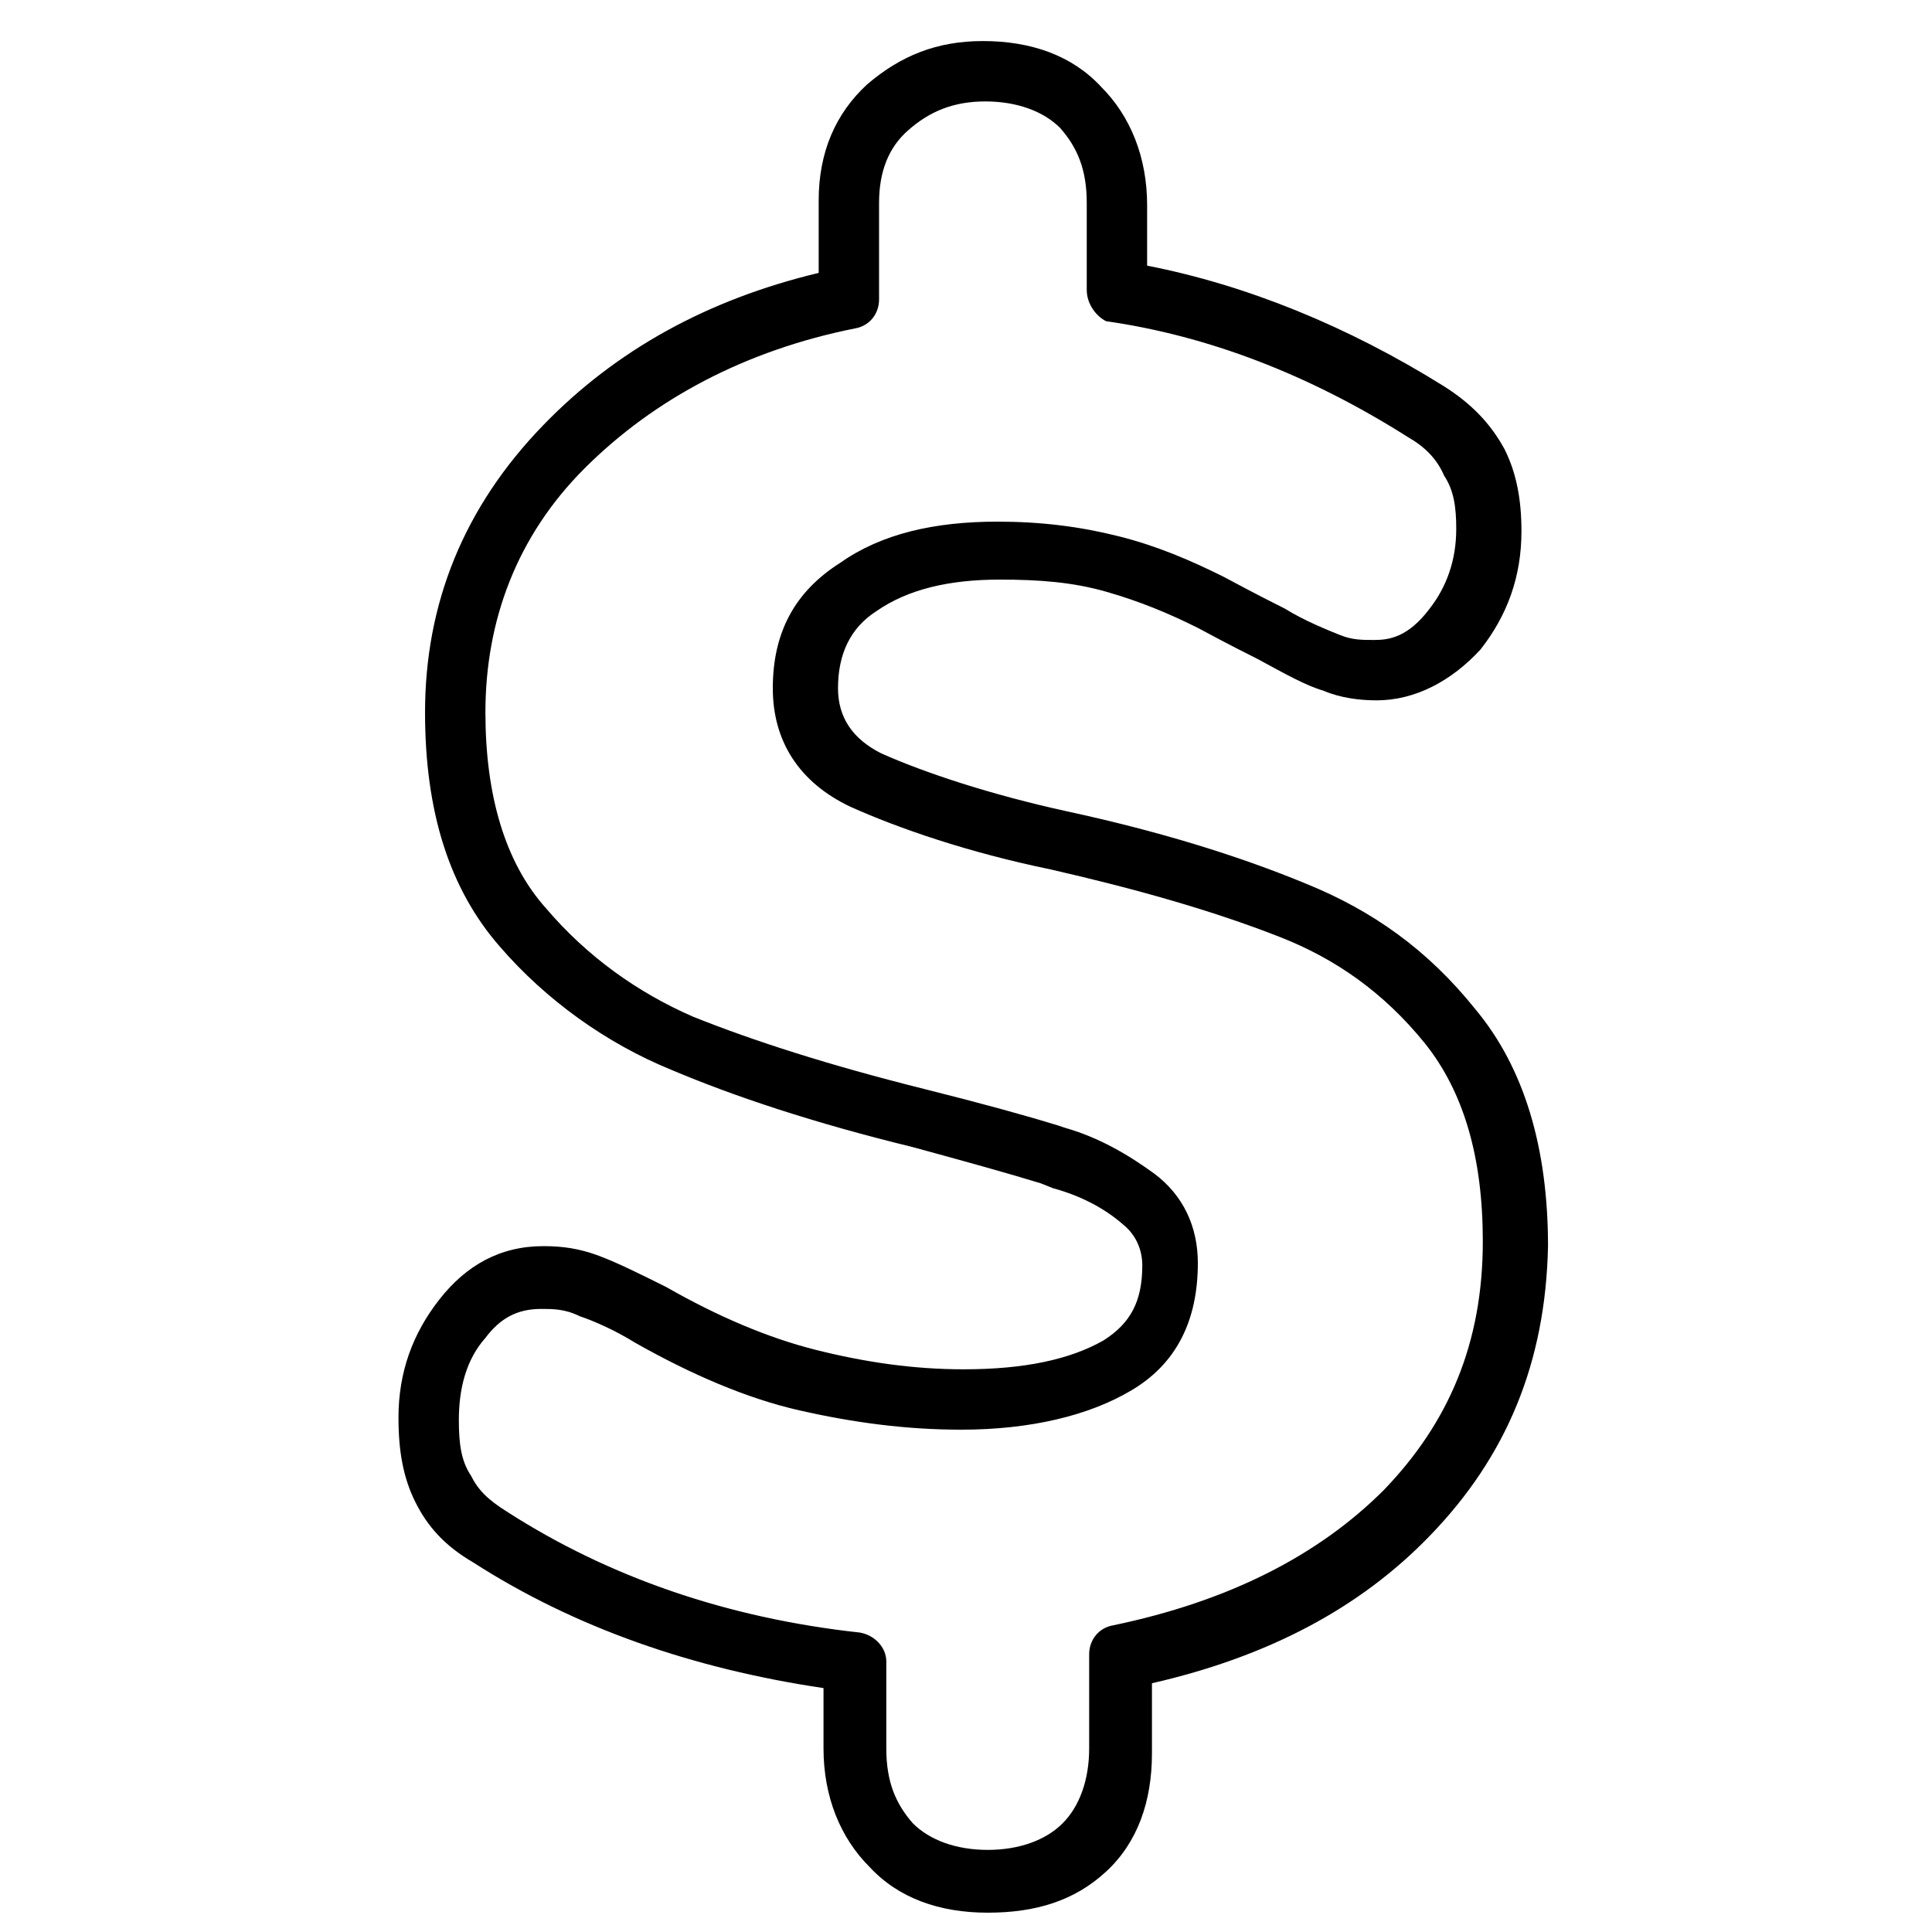
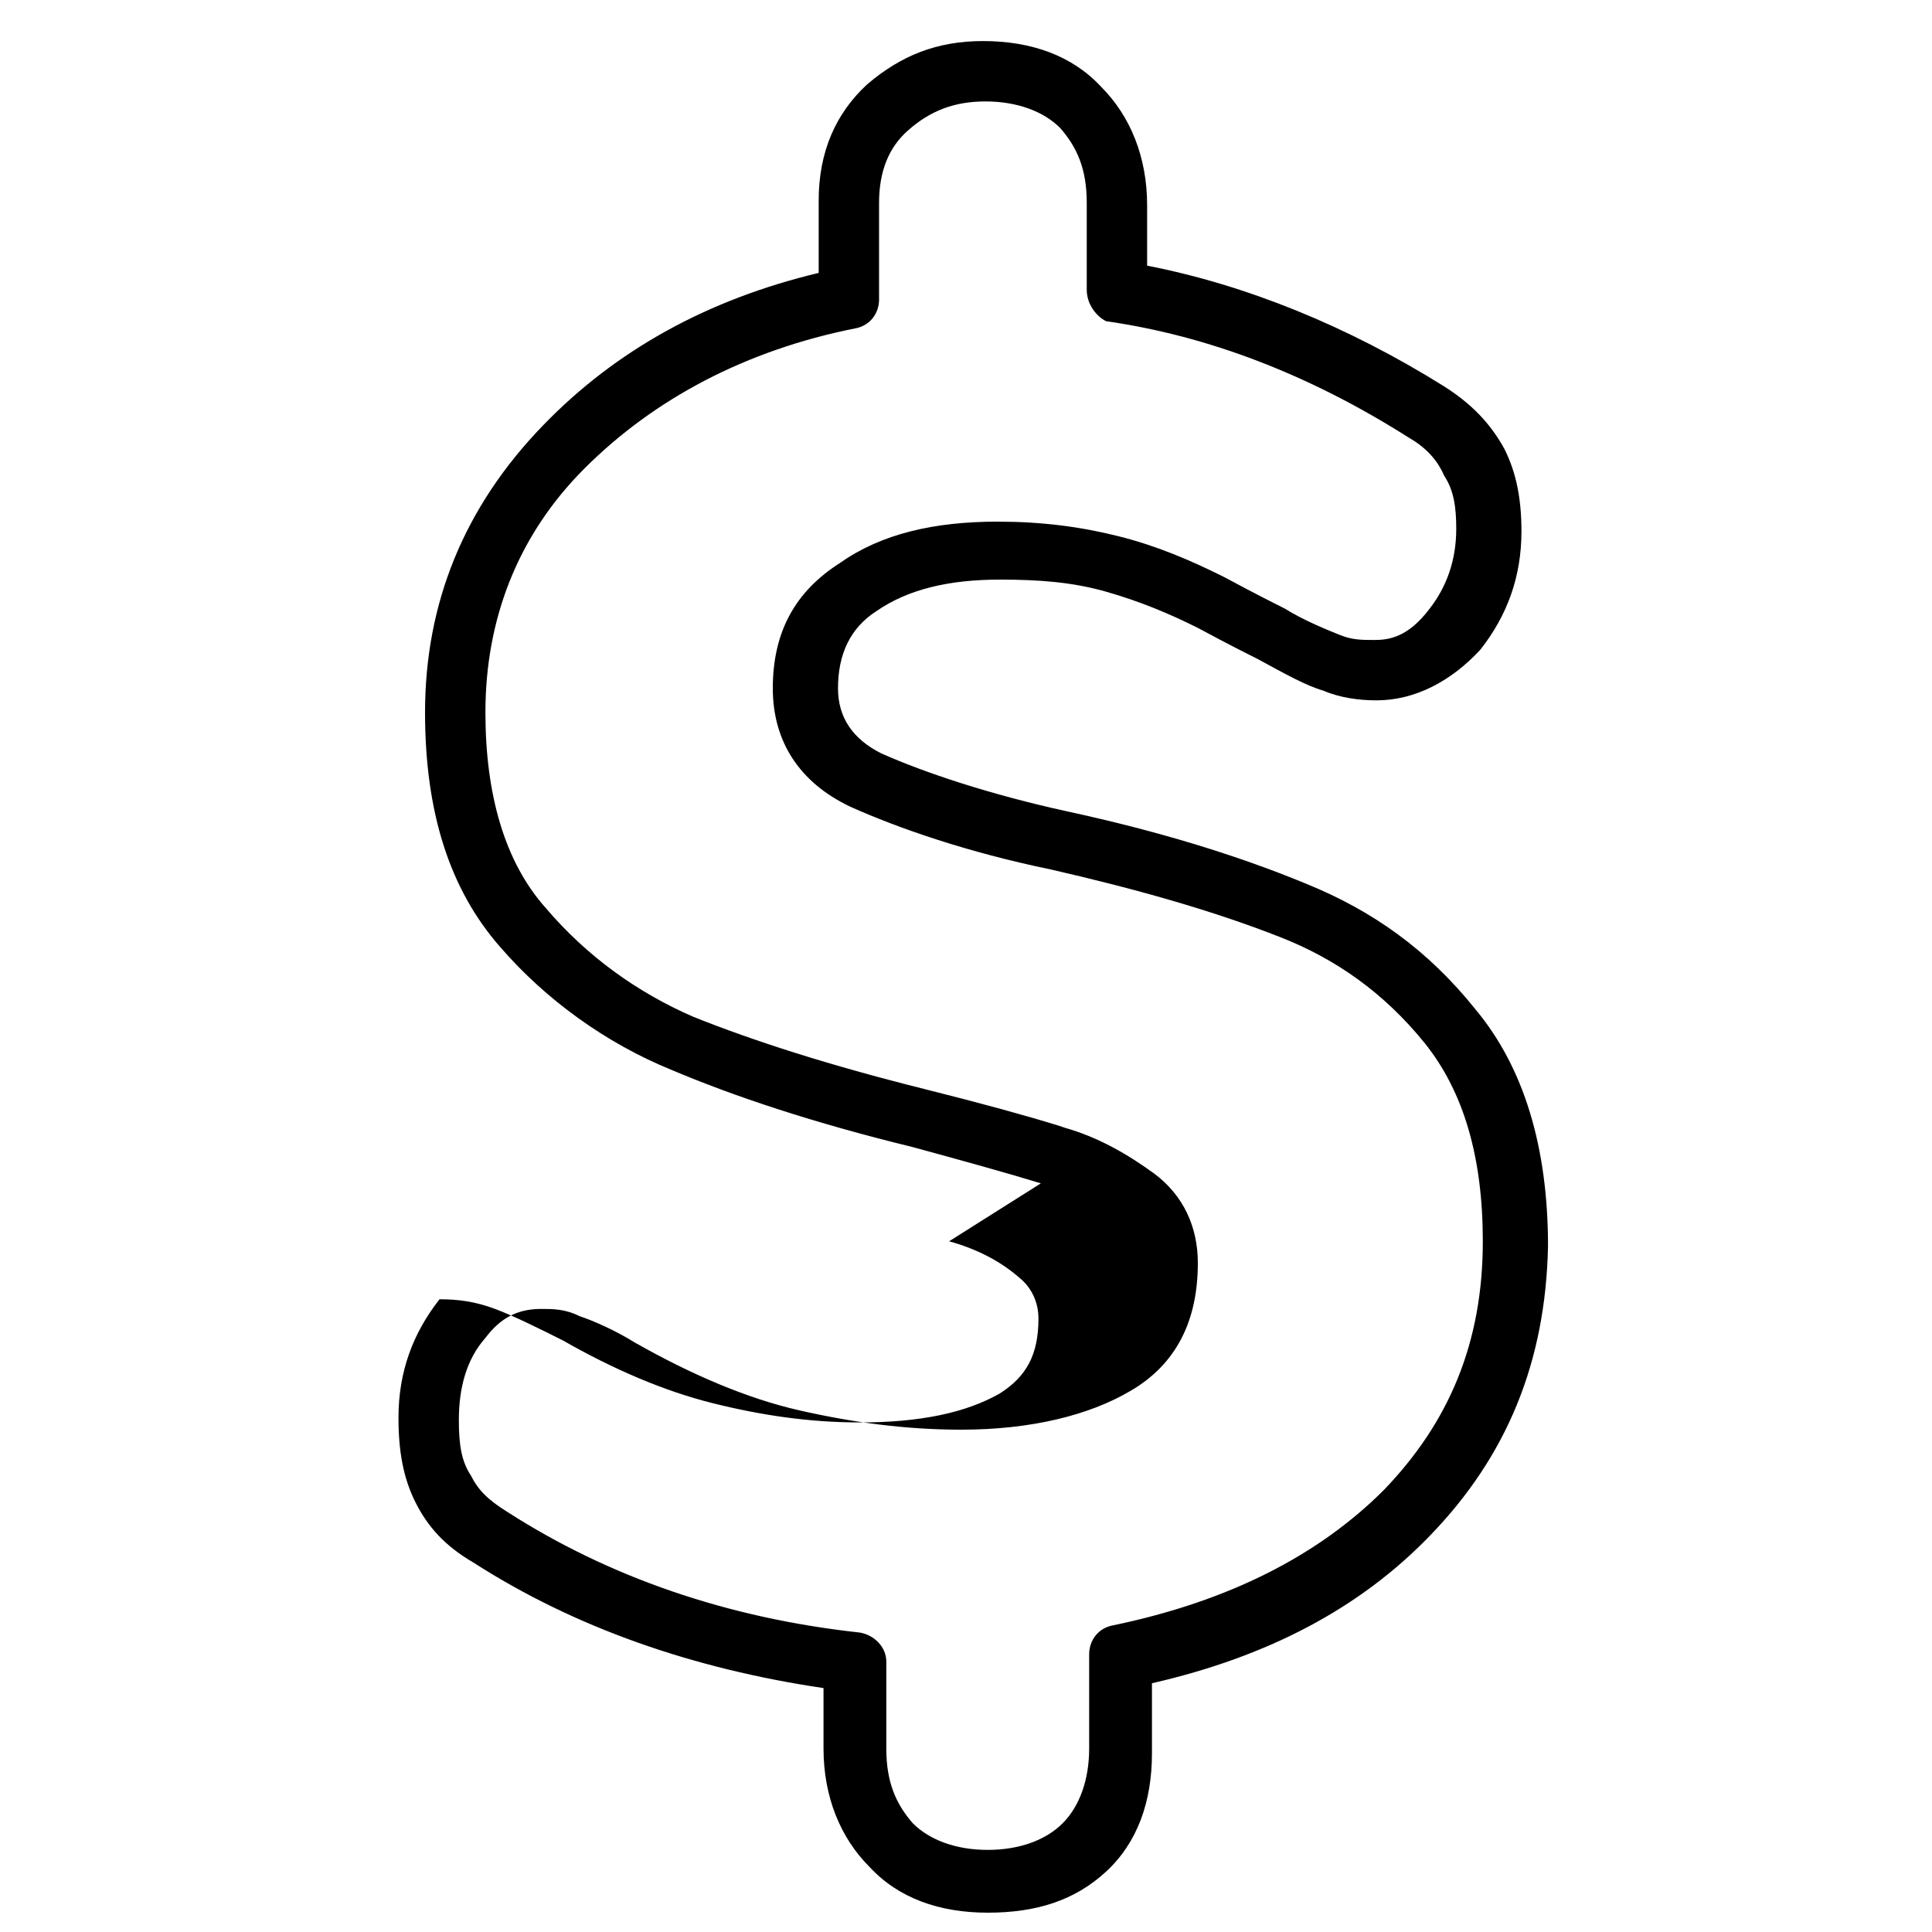
<svg xmlns="http://www.w3.org/2000/svg" version="1.1" id="Layer_1" x="0px" y="0px" viewBox="0 0 80 80" style="enable-background:new 0 0 80 80;" xml:space="preserve">
-   <path d="M40.9,79.2c-2,0-3.7-0.6-4.9-1.9c-1.2-1.2-1.9-2.9-1.9-4.9v-2.5c-5.4-0.8-10.3-2.5-14.5-5.2c-1.2-0.7-1.9-1.5-2.4-2.5  c-0.5-1-0.7-2.1-0.7-3.5c0-1.9,0.6-3.5,1.7-4.9c1.1-1.4,2.5-2.2,4.3-2.2c0.8,0,1.5,0.1,2.3,0.4c0.8,0.3,1.8,0.8,2.8,1.3  c2.1,1.2,4.2,2.1,6.2,2.6c2,0.5,4,0.8,6.1,0.8c2.5,0,4.4-0.4,5.8-1.2c1.1-0.7,1.6-1.6,1.6-3.1c0-0.7-0.3-1.3-0.8-1.7  c-0.8-0.7-1.8-1.2-2.9-1.5L43.1,49c-1.3-0.4-3.1-0.9-5.3-1.5c-4.1-1-7.4-2.1-10-3.2c-2.7-1.1-5.2-2.9-7.1-5.1  c-2.1-2.4-3.1-5.6-3.1-9.7c0-4.5,1.6-8.5,4.9-11.9c3-3.1,6.8-5.2,11.4-6.3v-3c0-2,0.7-3.6,2-4.8c1.4-1.2,2.9-1.8,4.8-1.8  c2,0,3.7,0.6,4.9,1.9c1.2,1.2,1.9,2.9,1.9,4.9V11c4.1,0.8,8.3,2.5,12.3,5c1.1,0.7,1.9,1.5,2.5,2.6c0.5,1,0.7,2.1,0.7,3.4  c0,1.9-0.6,3.5-1.7,4.9C60.1,28.2,58.6,29,57,29c-0.7,0-1.5-0.1-2.2-0.4c-0.7-0.2-1.6-0.7-2.7-1.3c-0.4-0.2-1.2-0.6-2.5-1.3  c-1.2-0.6-2.4-1.1-3.8-1.5C44.4,24.1,43,24,41.4,24c-2.1,0-3.8,0.4-5.1,1.3c-1.1,0.7-1.6,1.8-1.6,3.2c0,1.2,0.6,2.1,1.8,2.7  c1.8,0.8,4.5,1.7,7.7,2.4c3.7,0.8,7,1.8,9.9,3c2.7,1.1,5,2.7,7,5.2c2,2.4,3,5.7,3,9.8c-0.1,4.8-1.7,8.7-4.9,12  c-2.9,3-6.7,5-11.5,6.1v2.9c0,2-0.6,3.7-1.9,4.9S42.9,79.2,40.9,79.2z M22.4,54.2c-1,0-1.7,0.4-2.3,1.2c-0.8,0.9-1.1,2.1-1.1,3.4  c0,1,0.1,1.7,0.5,2.3c0.3,0.6,0.7,1,1.5,1.5c4.2,2.7,9.1,4.4,14.6,5c0.6,0.1,1.1,0.6,1.1,1.2v3.6c0,1.4,0.4,2.3,1.1,3.1  c0.7,0.7,1.8,1.1,3.1,1.1c1.3,0,2.4-0.4,3.1-1.1c0.7-0.7,1.1-1.8,1.1-3.1v-3.9c0-0.6,0.4-1.1,1-1.2c4.8-1,8.5-2.9,11.2-5.6l0,0  c2.7-2.8,4.1-6.1,4.1-10.3c0-3.5-0.8-6.2-2.4-8.2c-1.7-2.1-3.7-3.5-6-4.4c-2.8-1.1-6-2-9.5-2.8c-3.4-0.7-6.3-1.7-8.3-2.6  c-2.1-1-3.2-2.7-3.2-4.9c0-2.3,0.9-4,2.8-5.2c1.7-1.2,3.9-1.7,6.5-1.7c1.8,0,3.4,0.2,5,0.6c1.6,0.4,3,1,4.4,1.7  c1.3,0.7,2.1,1.1,2.5,1.3c0.8,0.5,1.8,0.9,2.3,1.1c0.5,0.2,0.9,0.2,1.4,0.2c0.6,0,1.4-0.1,2.3-1.3c0.7-0.9,1.1-2,1.1-3.3  c0-0.9-0.1-1.6-0.5-2.2c-0.3-0.7-0.8-1.2-1.5-1.6c-4.1-2.6-8.3-4.2-12.5-4.8C45.4,13.1,45,12.6,45,12V8.4c0-1.4-0.4-2.3-1.1-3.1  c-0.7-0.7-1.8-1.1-3.1-1.1c-1.3,0-2.3,0.4-3.2,1.2c-0.8,0.7-1.2,1.7-1.2,3v4c0,0.6-0.4,1.1-1,1.2c-4.5,0.9-8.3,2.9-11.2,5.8  c-2.8,2.8-4.1,6.3-4.1,10.1c0,3.4,0.8,6.2,2.5,8.1c1.7,2,3.8,3.5,6.1,4.5c2.5,1,5.6,2,9.6,3c2.4,0.6,4.2,1.1,5.5,1.5l0.3,0.1  c1.4,0.4,2.6,1.1,3.7,1.9c1.2,0.9,1.8,2.2,1.8,3.7c0,2.4-0.9,4.2-2.8,5.3c-1.7,1-4.1,1.6-7,1.6c-2.3,0-4.5-0.3-6.7-0.8  c-2.2-0.5-4.5-1.5-6.8-2.8c-0.8-0.5-1.7-0.9-2.3-1.1C23.4,54.2,22.9,54.2,22.4,54.2z" />
+   <path d="M40.9,79.2c-2,0-3.7-0.6-4.9-1.9c-1.2-1.2-1.9-2.9-1.9-4.9v-2.5c-5.4-0.8-10.3-2.5-14.5-5.2c-1.2-0.7-1.9-1.5-2.4-2.5  c-0.5-1-0.7-2.1-0.7-3.5c0-1.9,0.6-3.5,1.7-4.9c0.8,0,1.5,0.1,2.3,0.4c0.8,0.3,1.8,0.8,2.8,1.3  c2.1,1.2,4.2,2.1,6.2,2.6c2,0.5,4,0.8,6.1,0.8c2.5,0,4.4-0.4,5.8-1.2c1.1-0.7,1.6-1.6,1.6-3.1c0-0.7-0.3-1.3-0.8-1.7  c-0.8-0.7-1.8-1.2-2.9-1.5L43.1,49c-1.3-0.4-3.1-0.9-5.3-1.5c-4.1-1-7.4-2.1-10-3.2c-2.7-1.1-5.2-2.9-7.1-5.1  c-2.1-2.4-3.1-5.6-3.1-9.7c0-4.5,1.6-8.5,4.9-11.9c3-3.1,6.8-5.2,11.4-6.3v-3c0-2,0.7-3.6,2-4.8c1.4-1.2,2.9-1.8,4.8-1.8  c2,0,3.7,0.6,4.9,1.9c1.2,1.2,1.9,2.9,1.9,4.9V11c4.1,0.8,8.3,2.5,12.3,5c1.1,0.7,1.9,1.5,2.5,2.6c0.5,1,0.7,2.1,0.7,3.4  c0,1.9-0.6,3.5-1.7,4.9C60.1,28.2,58.6,29,57,29c-0.7,0-1.5-0.1-2.2-0.4c-0.7-0.2-1.6-0.7-2.7-1.3c-0.4-0.2-1.2-0.6-2.5-1.3  c-1.2-0.6-2.4-1.1-3.8-1.5C44.4,24.1,43,24,41.4,24c-2.1,0-3.8,0.4-5.1,1.3c-1.1,0.7-1.6,1.8-1.6,3.2c0,1.2,0.6,2.1,1.8,2.7  c1.8,0.8,4.5,1.7,7.7,2.4c3.7,0.8,7,1.8,9.9,3c2.7,1.1,5,2.7,7,5.2c2,2.4,3,5.7,3,9.8c-0.1,4.8-1.7,8.7-4.9,12  c-2.9,3-6.7,5-11.5,6.1v2.9c0,2-0.6,3.7-1.9,4.9S42.9,79.2,40.9,79.2z M22.4,54.2c-1,0-1.7,0.4-2.3,1.2c-0.8,0.9-1.1,2.1-1.1,3.4  c0,1,0.1,1.7,0.5,2.3c0.3,0.6,0.7,1,1.5,1.5c4.2,2.7,9.1,4.4,14.6,5c0.6,0.1,1.1,0.6,1.1,1.2v3.6c0,1.4,0.4,2.3,1.1,3.1  c0.7,0.7,1.8,1.1,3.1,1.1c1.3,0,2.4-0.4,3.1-1.1c0.7-0.7,1.1-1.8,1.1-3.1v-3.9c0-0.6,0.4-1.1,1-1.2c4.8-1,8.5-2.9,11.2-5.6l0,0  c2.7-2.8,4.1-6.1,4.1-10.3c0-3.5-0.8-6.2-2.4-8.2c-1.7-2.1-3.7-3.5-6-4.4c-2.8-1.1-6-2-9.5-2.8c-3.4-0.7-6.3-1.7-8.3-2.6  c-2.1-1-3.2-2.7-3.2-4.9c0-2.3,0.9-4,2.8-5.2c1.7-1.2,3.9-1.7,6.5-1.7c1.8,0,3.4,0.2,5,0.6c1.6,0.4,3,1,4.4,1.7  c1.3,0.7,2.1,1.1,2.5,1.3c0.8,0.5,1.8,0.9,2.3,1.1c0.5,0.2,0.9,0.2,1.4,0.2c0.6,0,1.4-0.1,2.3-1.3c0.7-0.9,1.1-2,1.1-3.3  c0-0.9-0.1-1.6-0.5-2.2c-0.3-0.7-0.8-1.2-1.5-1.6c-4.1-2.6-8.3-4.2-12.5-4.8C45.4,13.1,45,12.6,45,12V8.4c0-1.4-0.4-2.3-1.1-3.1  c-0.7-0.7-1.8-1.1-3.1-1.1c-1.3,0-2.3,0.4-3.2,1.2c-0.8,0.7-1.2,1.7-1.2,3v4c0,0.6-0.4,1.1-1,1.2c-4.5,0.9-8.3,2.9-11.2,5.8  c-2.8,2.8-4.1,6.3-4.1,10.1c0,3.4,0.8,6.2,2.5,8.1c1.7,2,3.8,3.5,6.1,4.5c2.5,1,5.6,2,9.6,3c2.4,0.6,4.2,1.1,5.5,1.5l0.3,0.1  c1.4,0.4,2.6,1.1,3.7,1.9c1.2,0.9,1.8,2.2,1.8,3.7c0,2.4-0.9,4.2-2.8,5.3c-1.7,1-4.1,1.6-7,1.6c-2.3,0-4.5-0.3-6.7-0.8  c-2.2-0.5-4.5-1.5-6.8-2.8c-0.8-0.5-1.7-0.9-2.3-1.1C23.4,54.2,22.9,54.2,22.4,54.2z" />
</svg>